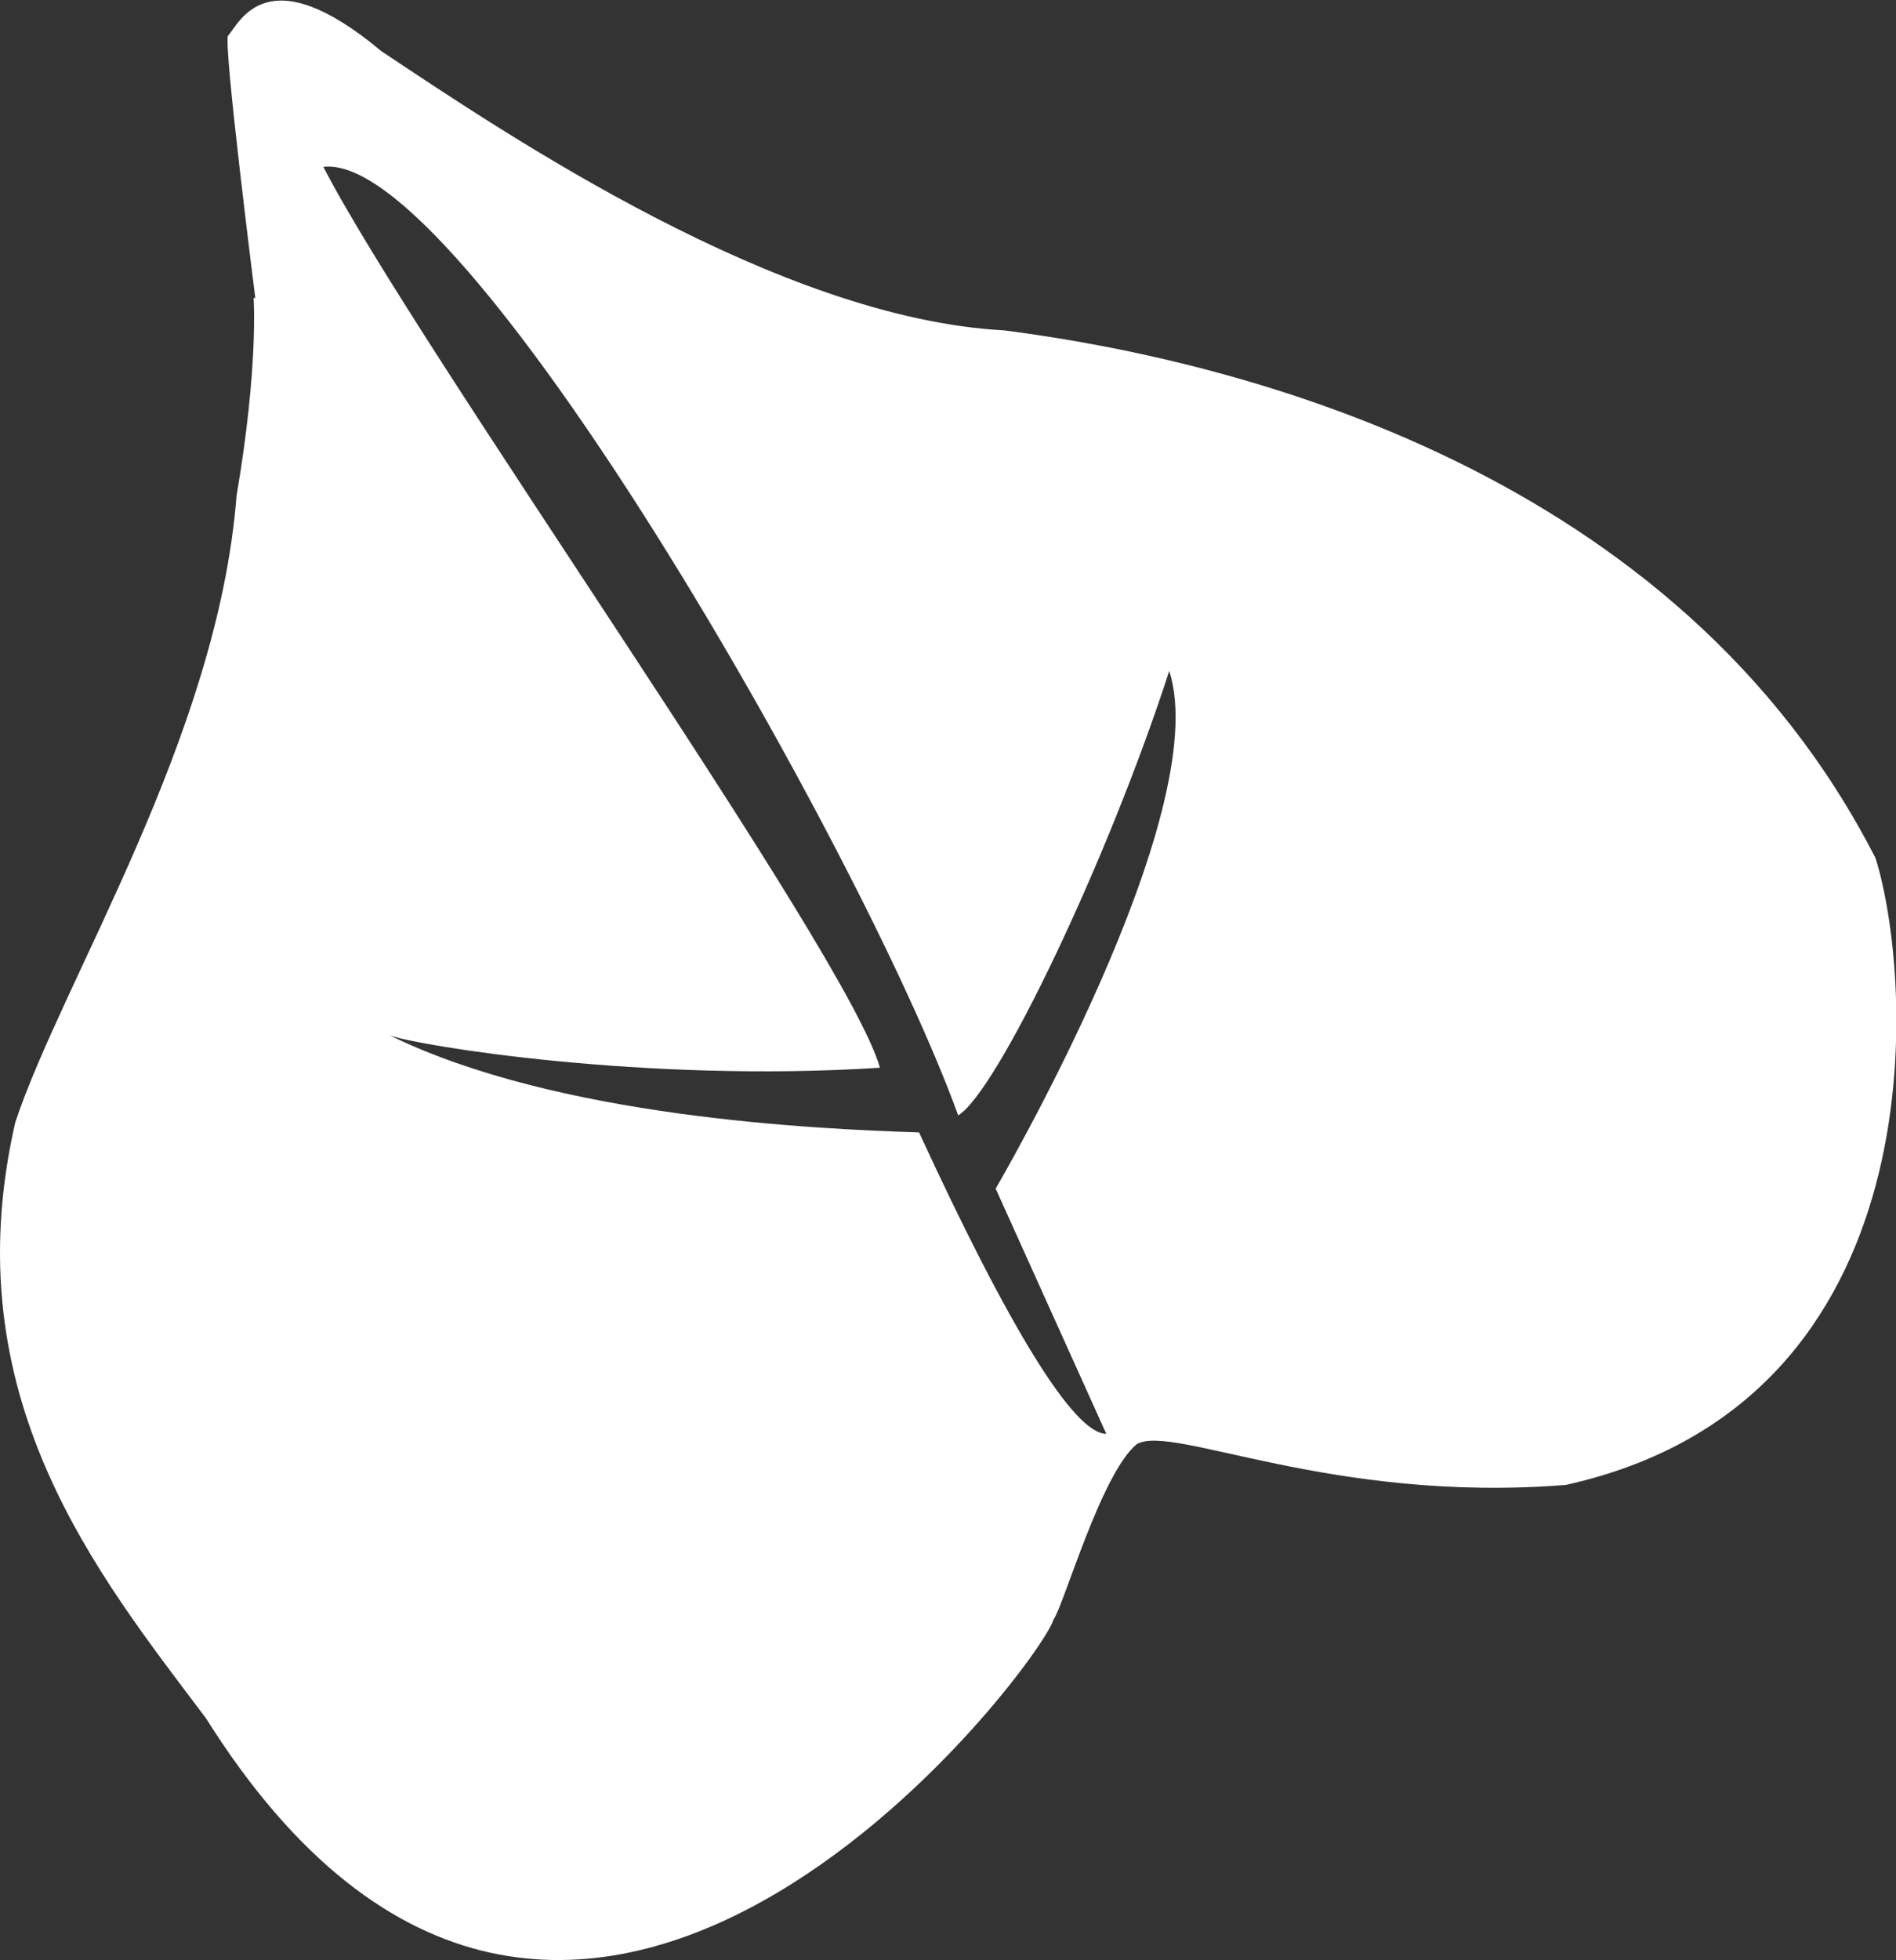
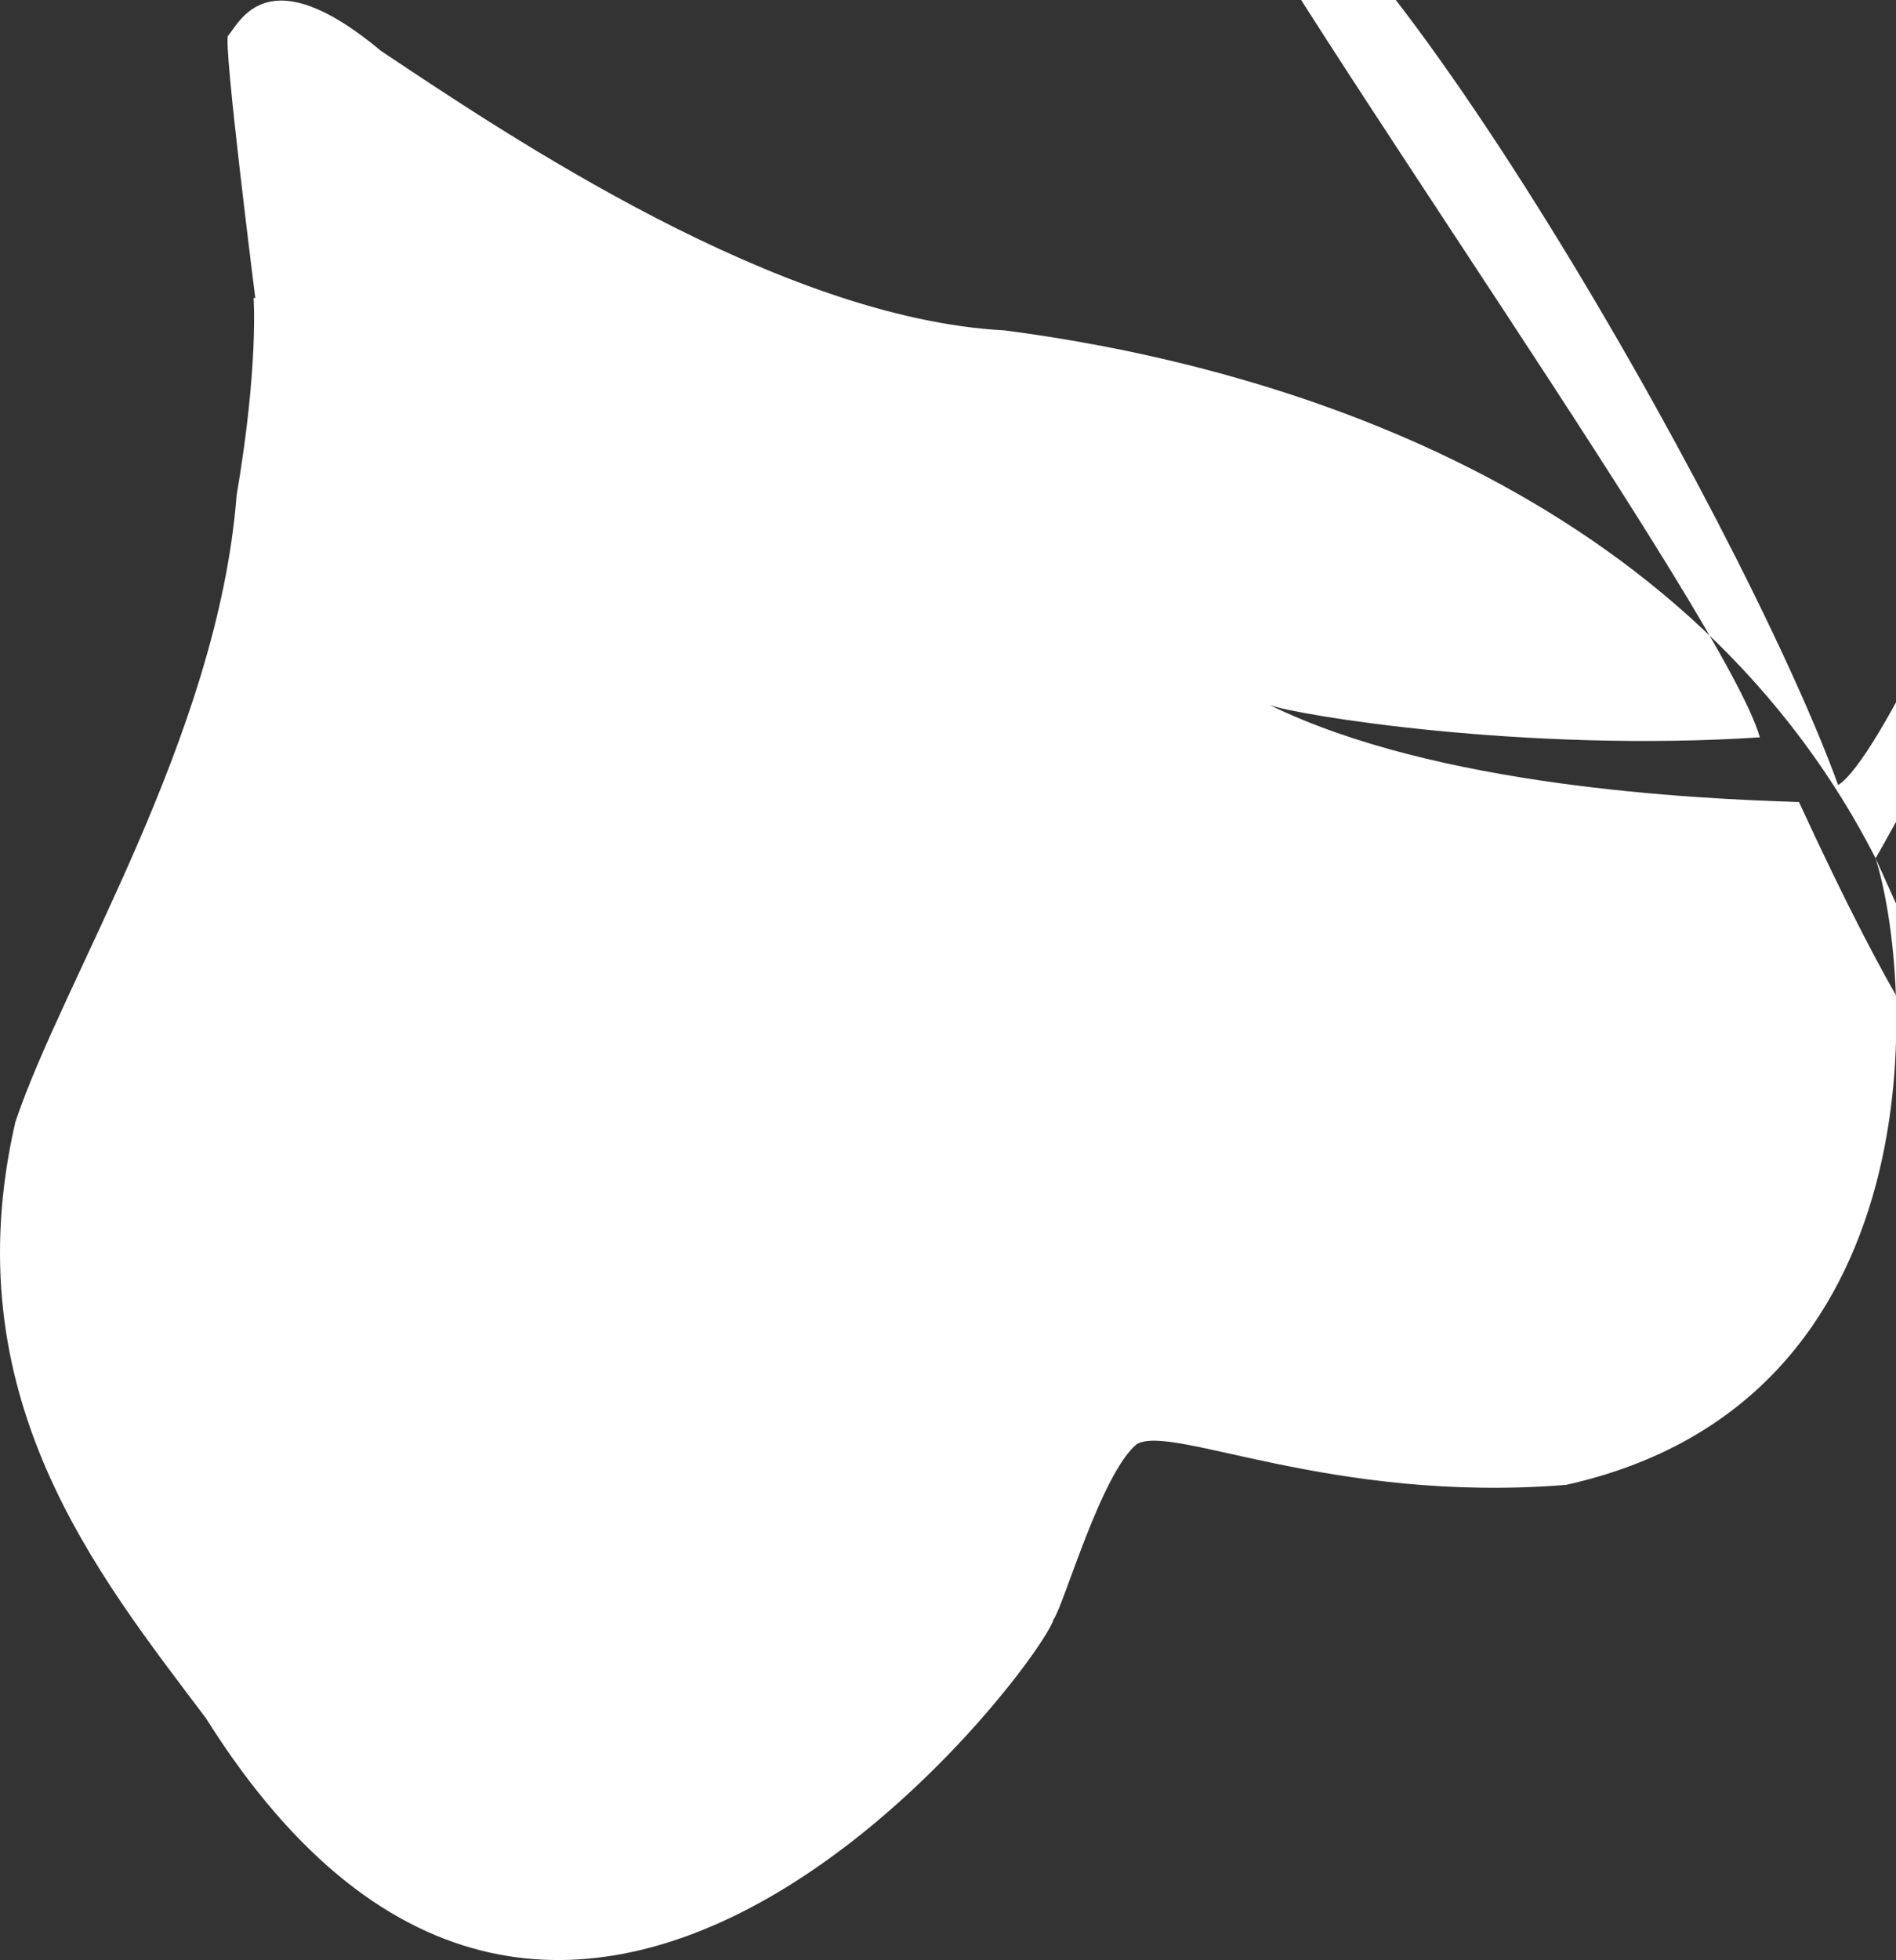
<svg xmlns="http://www.w3.org/2000/svg" id="Laag_1" version="1.1" viewBox="0 0 111.4 115.1">
  <rect x="0" y="0" width="111.4" height="115.1" fill="#333333" stroke="none" />
  <defs>
    <style>
      .st0 {
        fill: #fff;
      }
    </style>
  </defs>
-   <path class="st0" d="M110.2,50.4c-11.6-22.7-37.2-29.2-51.2-31-13.2-.7-29.1-11.4-36.6-16.4-6.7-5.6-8.3-1.7-9-.9-.3.4,1.6,15.4,1.6,15.4h-.1s.3,4-1,11.6c-1.1,14.2-10.2,28.4-13,36.8-3.7,16.1,4.8,26.5,11.2,35,21.3,33.9,49.1-3.2,49.8-5.8.6-.8,2.8-8.6,4.9-10.3,2.1-1.2,11.4,3.5,25.2,2.4,22.1-4.9,20.4-29.8,18.2-36.8ZM58.5,69.8l6.5,14.4s0,0,0,0h0c0,.1,0,0,0,0-1.9,0-5.7-6.2-11-17.7-6.2-.2-21.3-.9-31.1-5.7,1.6.6,15,2.8,28.8,1.9-1.9-6.8-27.3-42.4-32.7-52.9,8.1-1,31.6,40,37.3,55.7,2.3-1.4,8.8-15,12.4-26.1,2.7,8.4-10.2,30.4-10.2,30.4Z" />
+   <path class="st0" d="M110.2,50.4c-11.6-22.7-37.2-29.2-51.2-31-13.2-.7-29.1-11.4-36.6-16.4-6.7-5.6-8.3-1.7-9-.9-.3.4,1.6,15.4,1.6,15.4h-.1s.3,4-1,11.6c-1.1,14.2-10.2,28.4-13,36.8-3.7,16.1,4.8,26.5,11.2,35,21.3,33.9,49.1-3.2,49.8-5.8.6-.8,2.8-8.6,4.9-10.3,2.1-1.2,11.4,3.5,25.2,2.4,22.1-4.9,20.4-29.8,18.2-36.8Zl6.5,14.4s0,0,0,0h0c0,.1,0,0,0,0-1.9,0-5.7-6.2-11-17.7-6.2-.2-21.3-.9-31.1-5.7,1.6.6,15,2.8,28.8,1.9-1.9-6.8-27.3-42.4-32.7-52.9,8.1-1,31.6,40,37.3,55.7,2.3-1.4,8.8-15,12.4-26.1,2.7,8.4-10.2,30.4-10.2,30.4Z" />
</svg>